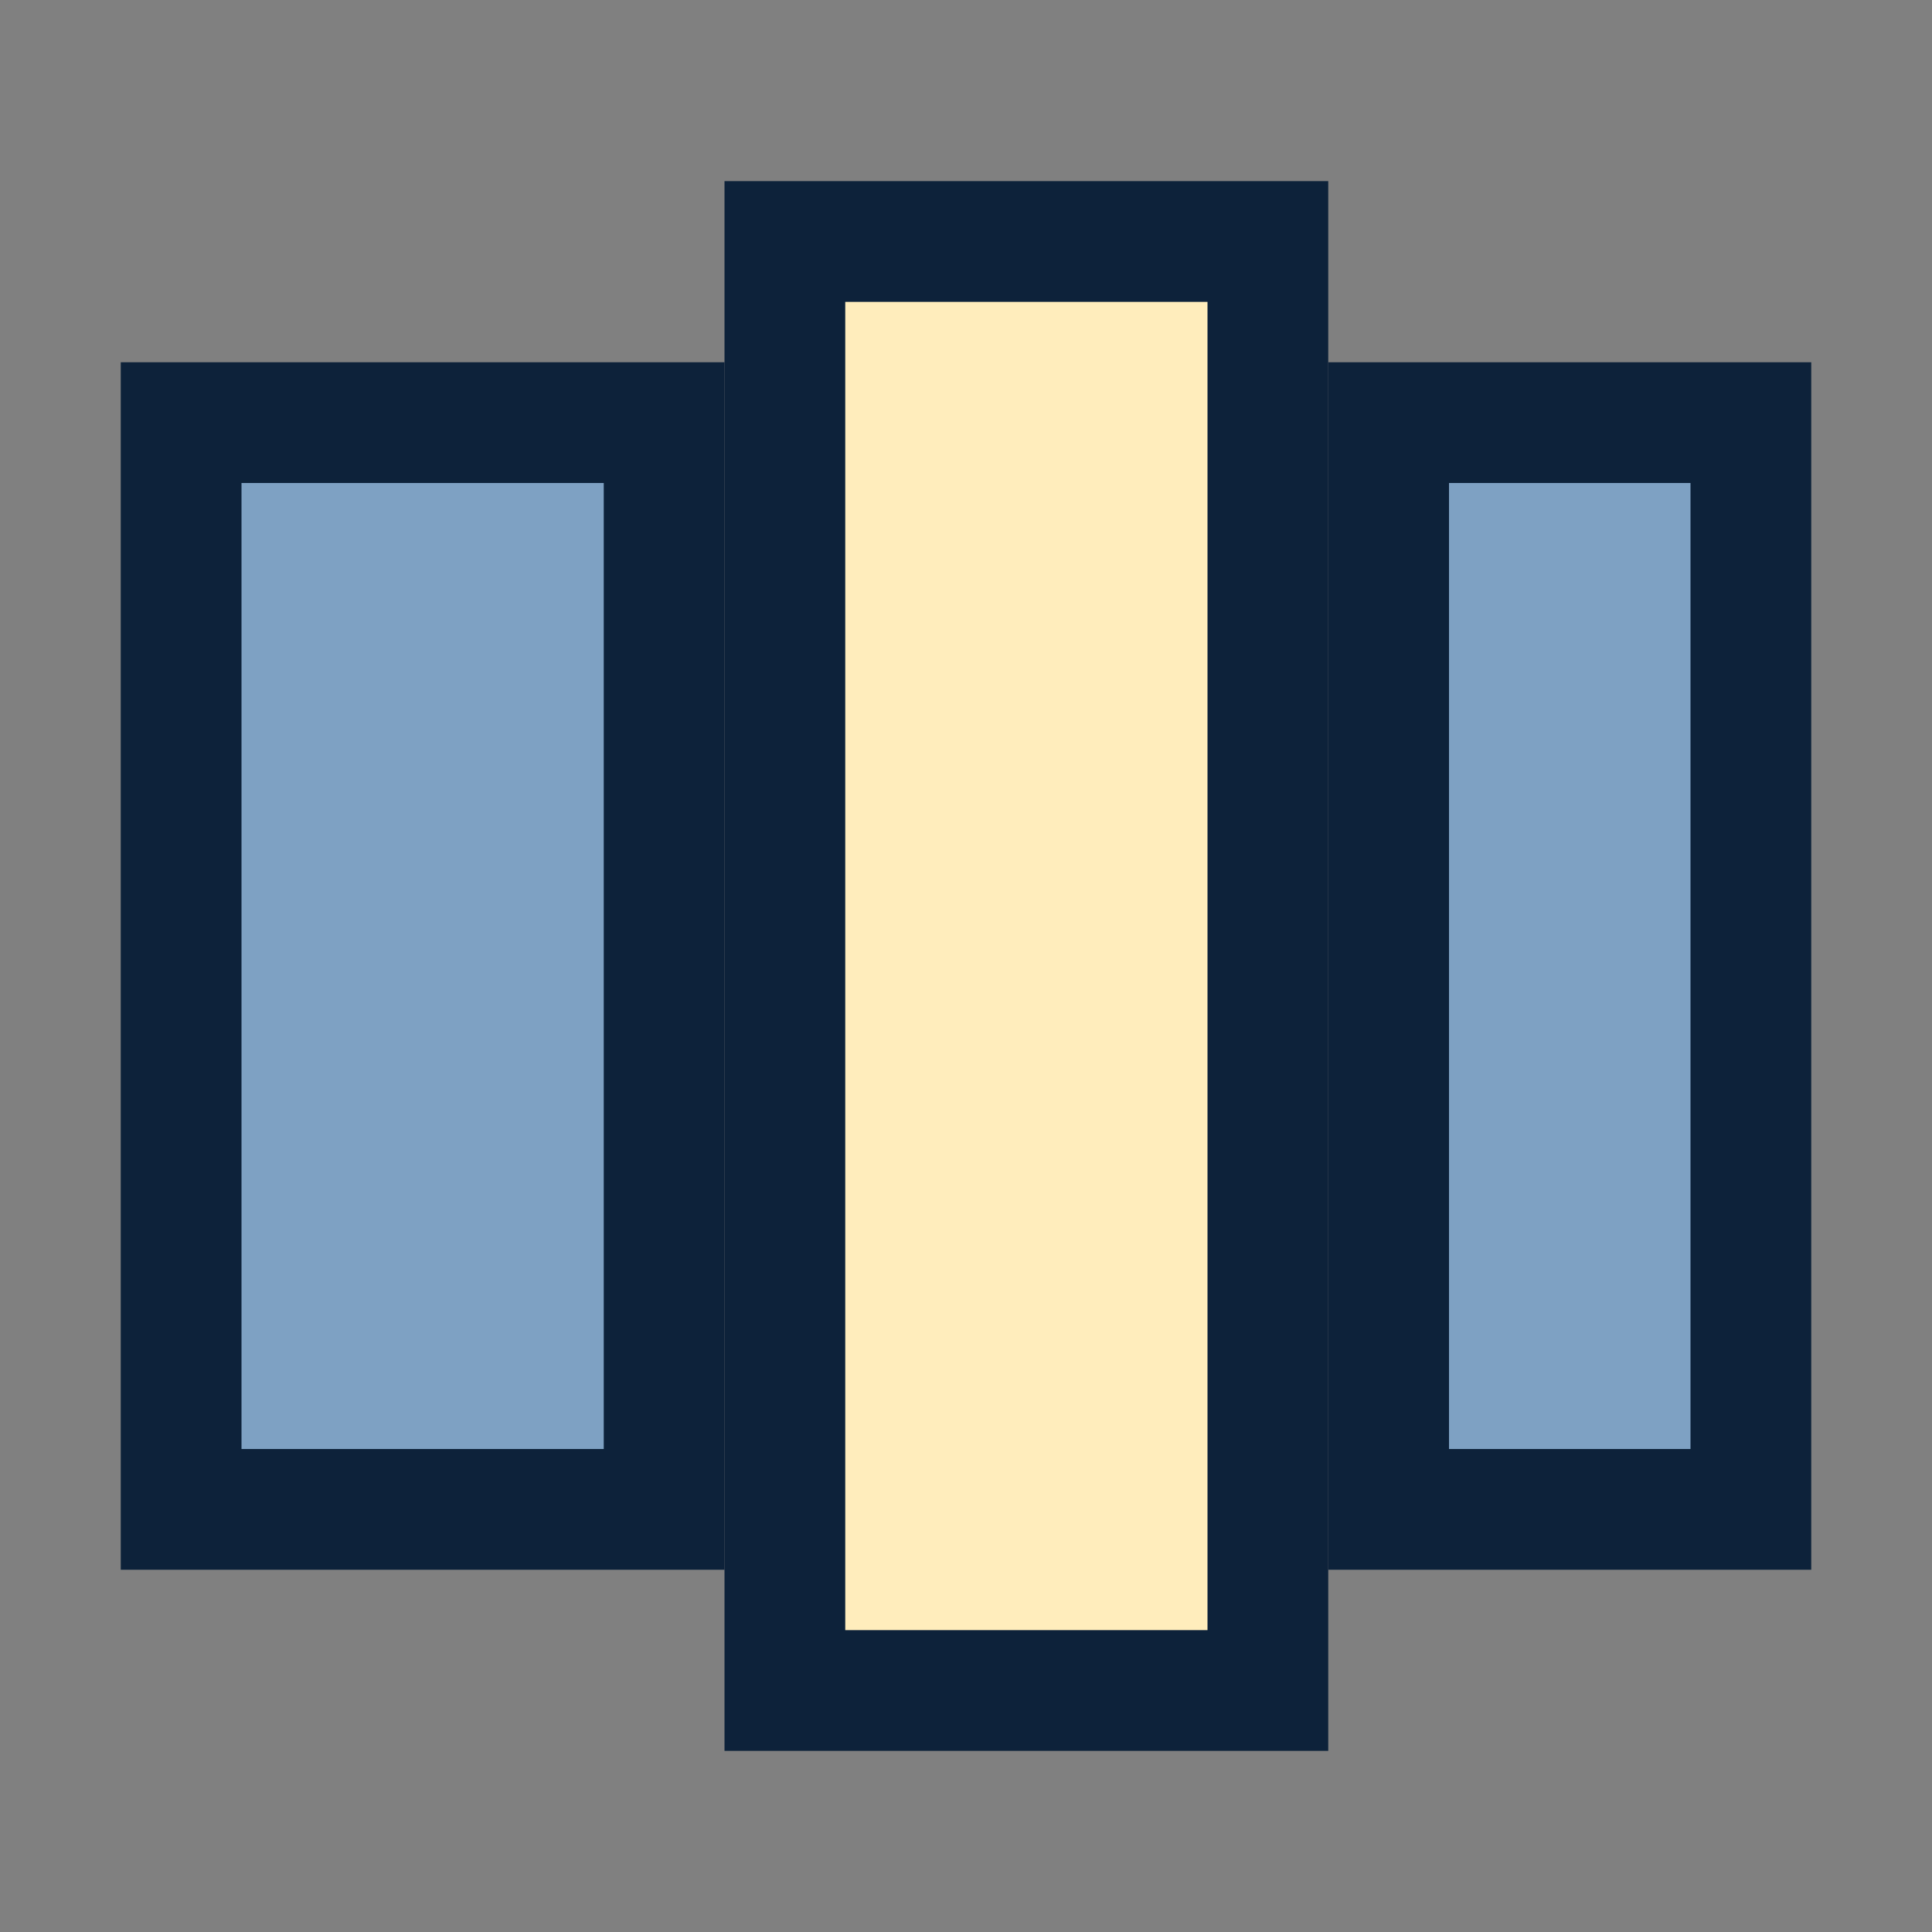
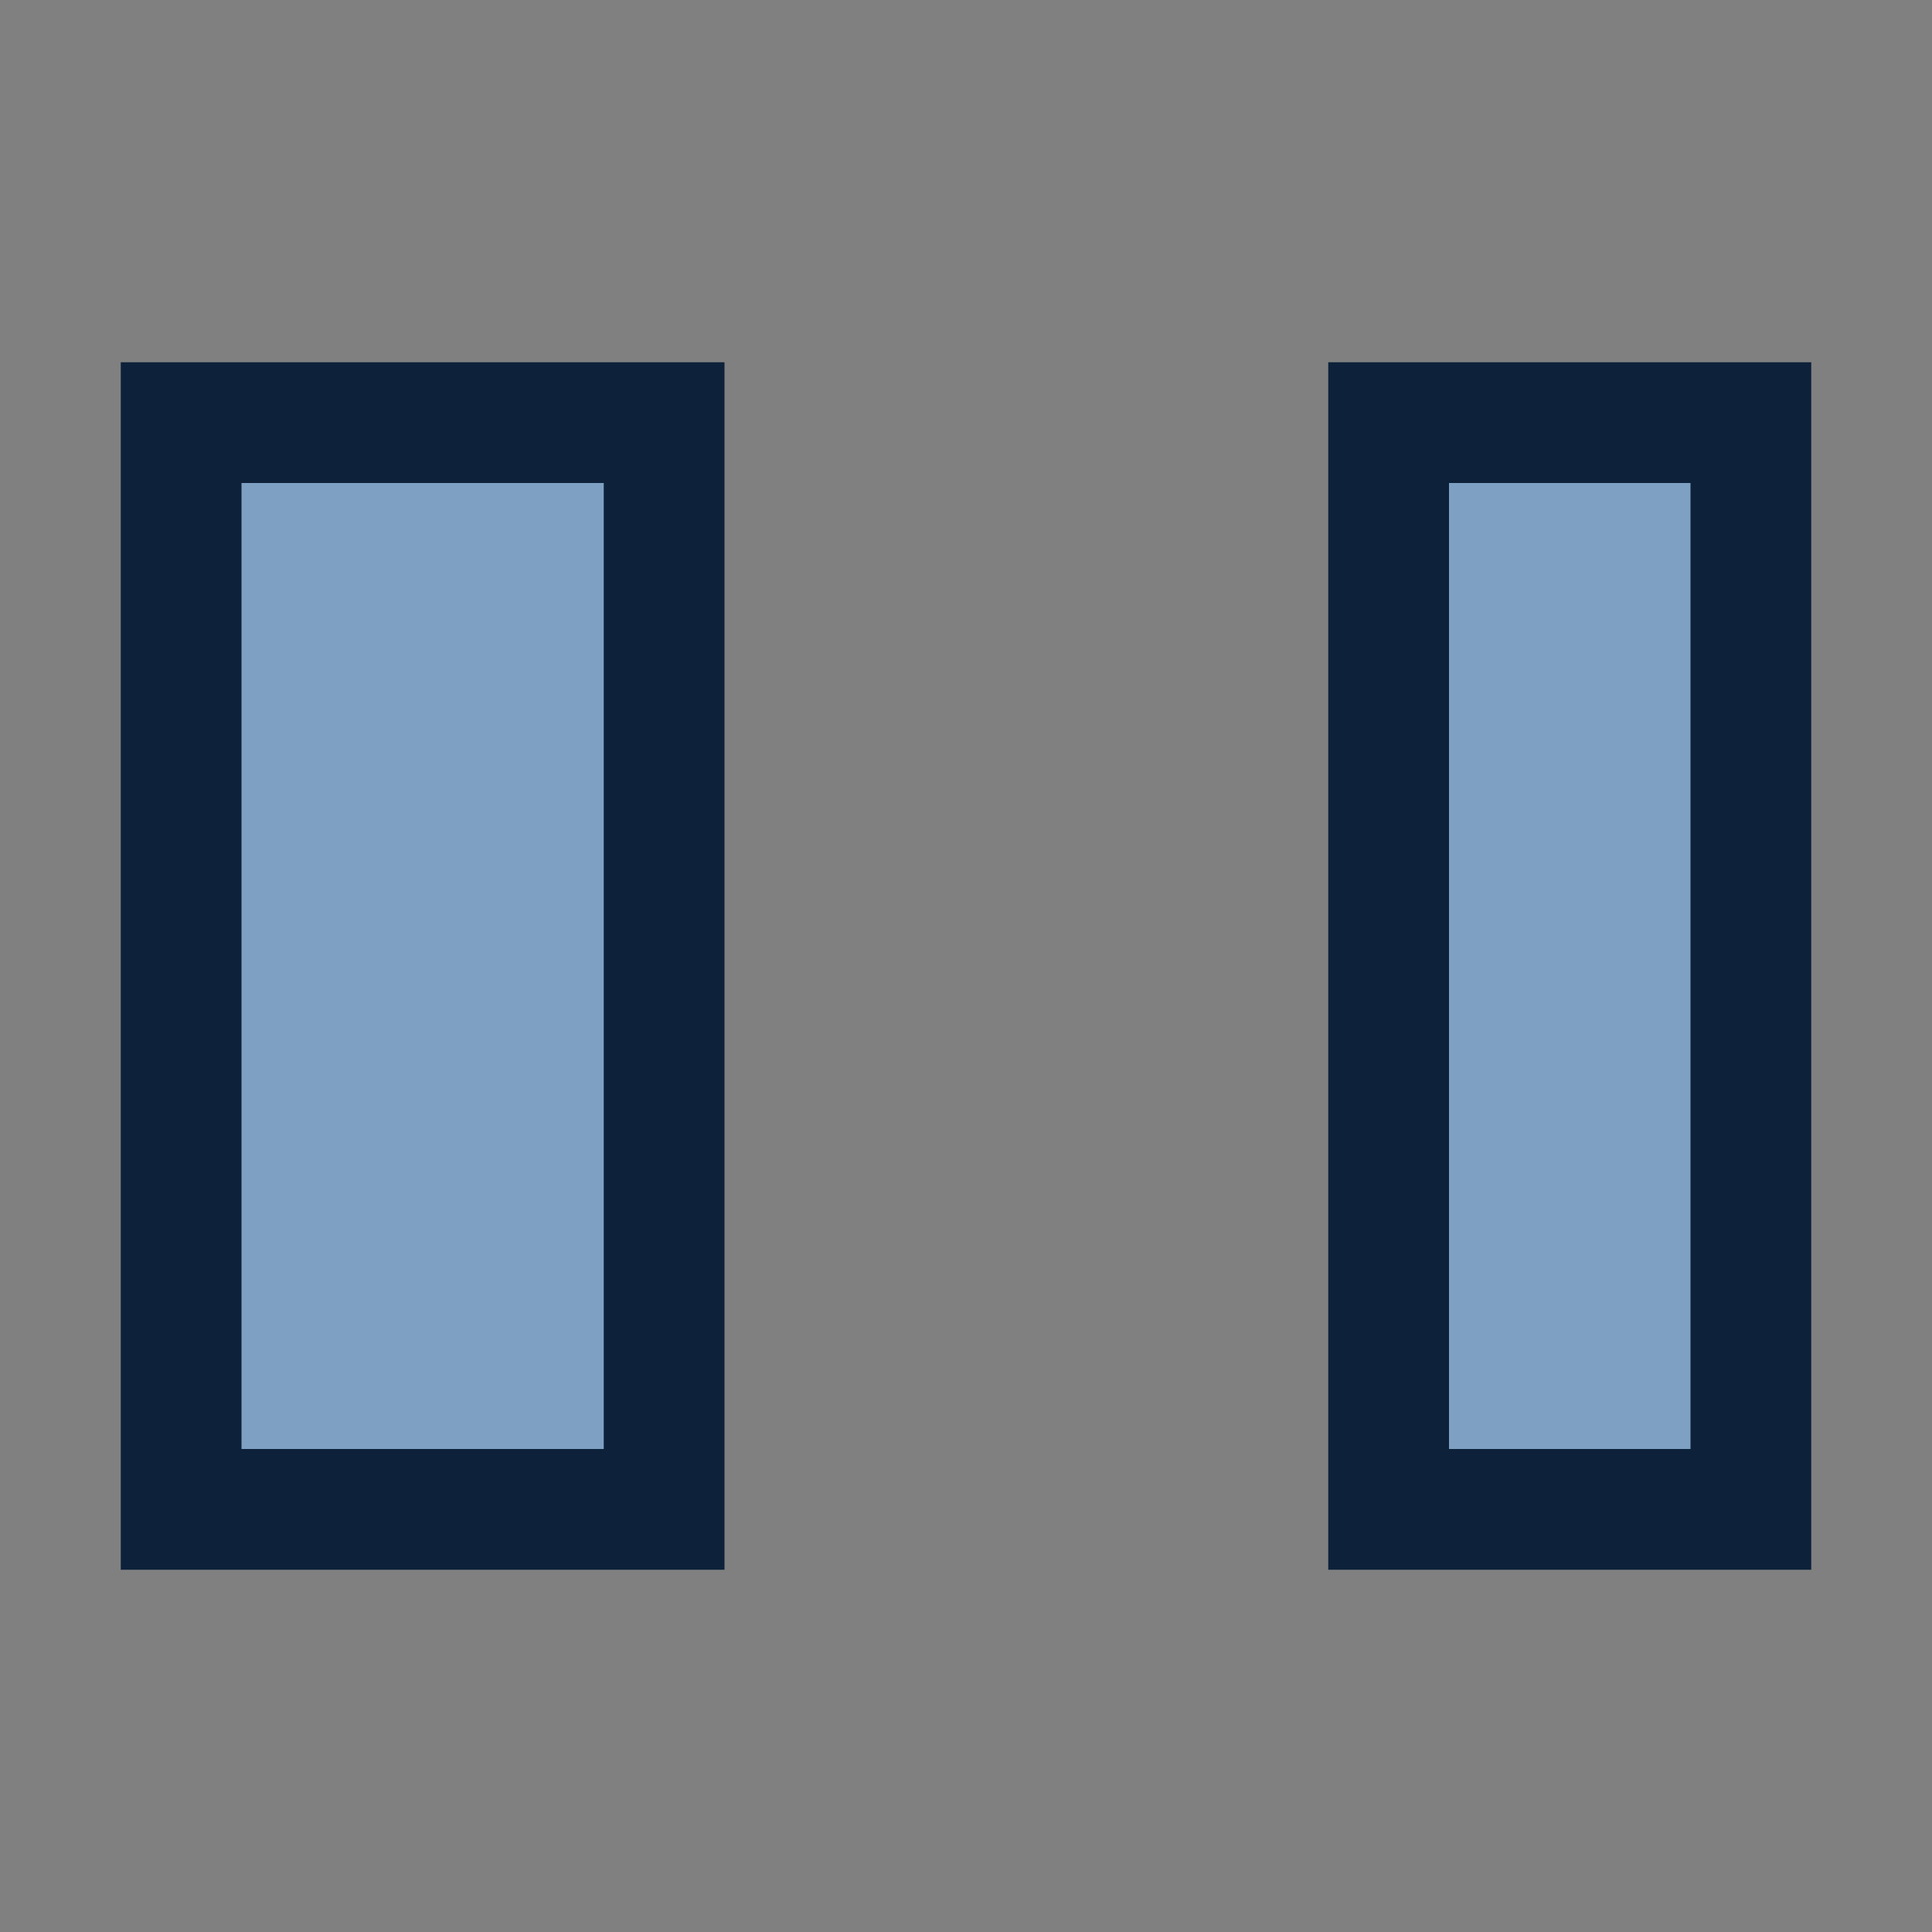
<svg xmlns="http://www.w3.org/2000/svg" width="32" height="32" viewBox="0 0 32 32">
  <rect x="0" y="0" width="32" height="32" fill="#808080" stroke="none" />
  <rect x="3" y="7" width="8" height="18" fill="#7EA1C3" stroke="#0D223A" stroke-width="2" />
-   <rect x="13" y="4" width="8" height="24" fill="#FFEDBC" stroke="#0D223A" stroke-width="2" />
  <rect x="23" y="7" width="6" height="18" fill="#7EA1C3" stroke="#0D223A" stroke-width="2" />
</svg>